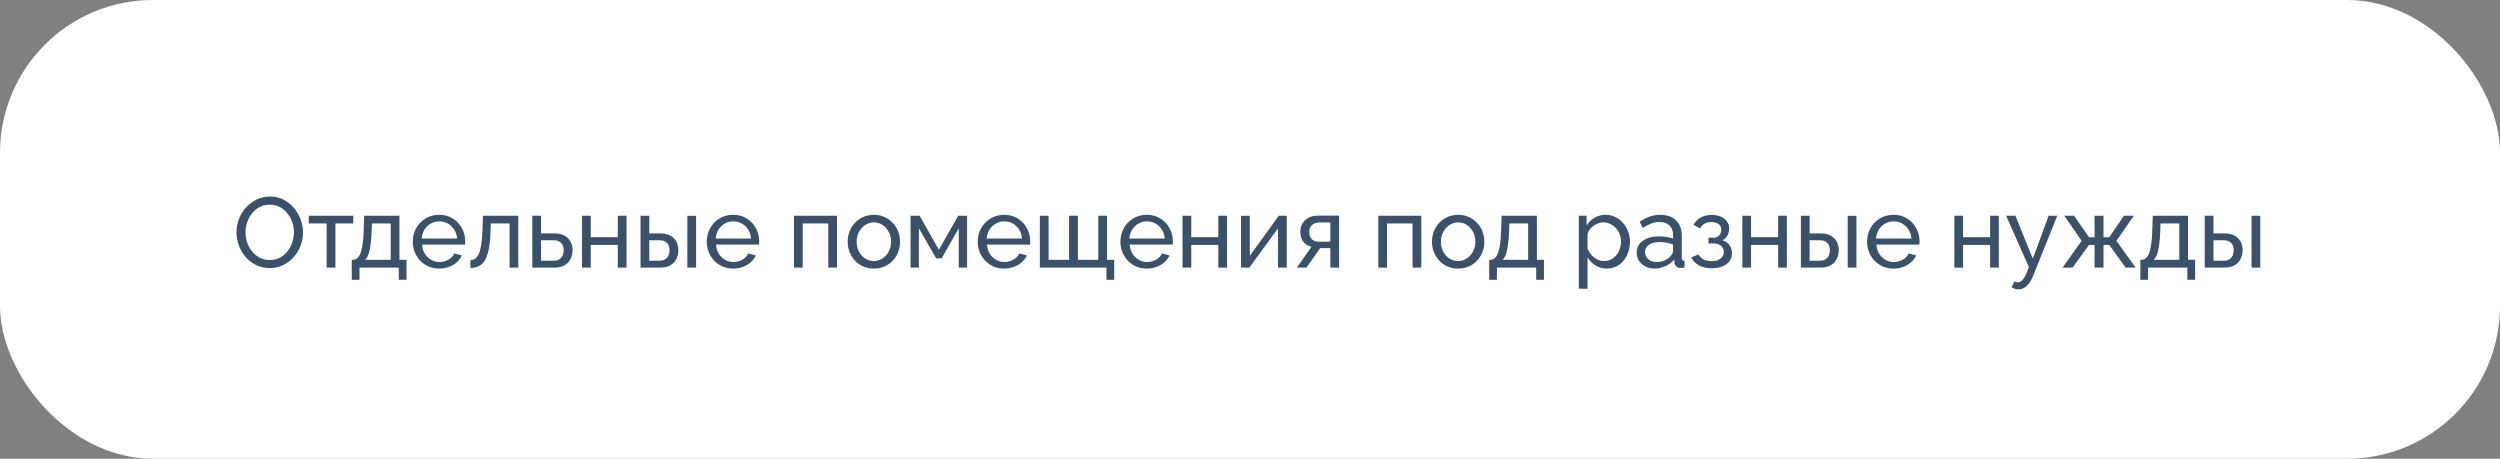
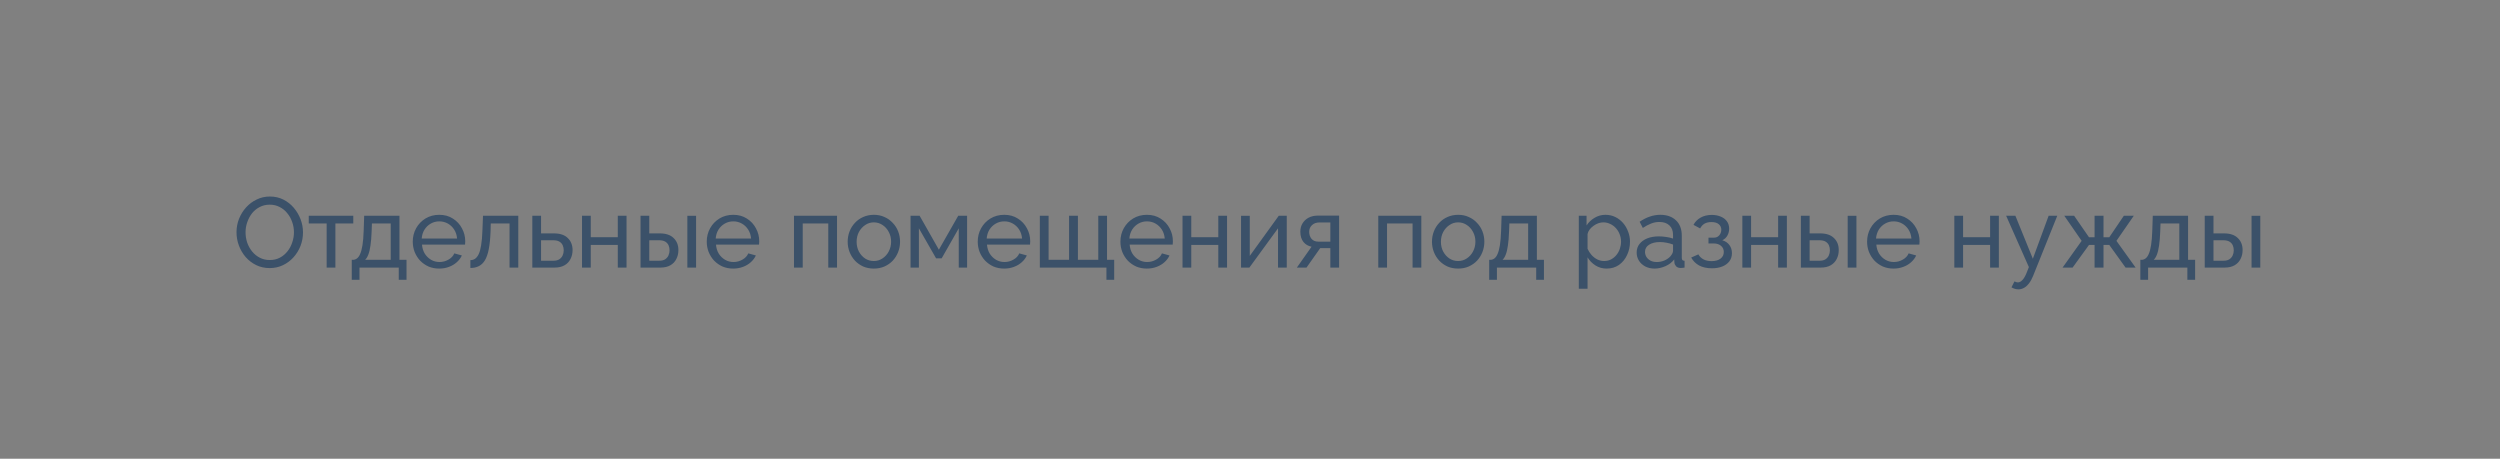
<svg xmlns="http://www.w3.org/2000/svg" width="327" height="60" viewBox="0 0 327 60" fill="none">
  <rect x="0" y="0" width="327" height="60" fill="#808080" stroke="none" />
-   <rect width="327" height="60" rx="20" fill="white" />
  <path d="M35.277 35.065C34.627 35.065 34.037 34.935 33.509 34.675C32.98 34.415 32.521 34.064 32.131 33.622C31.749 33.171 31.455 32.669 31.247 32.114C31.039 31.551 30.935 30.974 30.935 30.385C30.935 29.77 31.043 29.185 31.26 28.63C31.485 28.067 31.793 27.568 32.183 27.135C32.581 26.693 33.045 26.346 33.574 26.095C34.102 25.835 34.679 25.705 35.303 25.705C35.953 25.705 36.542 25.839 37.071 26.108C37.599 26.377 38.054 26.736 38.436 27.187C38.817 27.638 39.112 28.14 39.32 28.695C39.528 29.25 39.632 29.817 39.632 30.398C39.632 31.013 39.523 31.603 39.307 32.166C39.09 32.721 38.782 33.219 38.384 33.661C37.994 34.094 37.534 34.437 37.006 34.688C36.477 34.939 35.901 35.065 35.277 35.065ZM32.118 30.385C32.118 30.853 32.191 31.308 32.339 31.75C32.495 32.183 32.711 32.569 32.989 32.907C33.266 33.245 33.6 33.514 33.99 33.713C34.38 33.912 34.813 34.012 35.29 34.012C35.784 34.012 36.226 33.908 36.616 33.7C37.006 33.492 37.335 33.215 37.604 32.868C37.881 32.521 38.089 32.131 38.228 31.698C38.375 31.265 38.449 30.827 38.449 30.385C38.449 29.917 38.371 29.466 38.215 29.033C38.067 28.6 37.851 28.214 37.565 27.876C37.287 27.529 36.954 27.261 36.564 27.07C36.182 26.871 35.758 26.771 35.29 26.771C34.796 26.771 34.354 26.875 33.964 27.083C33.574 27.282 33.24 27.555 32.963 27.902C32.694 28.249 32.486 28.639 32.339 29.072C32.191 29.497 32.118 29.934 32.118 30.385ZM42.726 35V29.228H40.386V28.214H46.21V29.228H43.87V35H42.726ZM46.009 36.599V33.986H46.152C46.343 33.986 46.516 33.93 46.672 33.817C46.837 33.704 46.98 33.509 47.101 33.232C47.231 32.946 47.335 32.556 47.413 32.062C47.491 31.568 47.543 30.94 47.569 30.177L47.634 28.214H52.249V33.986H53.172V36.599H52.158V35H47.023V36.599H46.009ZM47.751 33.986H51.105V29.228H48.648L48.609 30.281C48.583 31.018 48.531 31.637 48.453 32.14C48.383 32.634 48.288 33.028 48.167 33.323C48.054 33.618 47.916 33.839 47.751 33.986ZM57.447 35.13C56.935 35.13 56.467 35.039 56.042 34.857C55.627 34.666 55.263 34.411 54.95 34.09C54.647 33.761 54.409 33.384 54.236 32.959C54.071 32.534 53.989 32.084 53.989 31.607C53.989 30.966 54.136 30.381 54.431 29.852C54.725 29.323 55.133 28.899 55.653 28.578C56.181 28.257 56.783 28.097 57.459 28.097C58.144 28.097 58.738 28.262 59.24 28.591C59.752 28.912 60.146 29.336 60.423 29.865C60.709 30.385 60.852 30.948 60.852 31.555C60.852 31.642 60.848 31.728 60.84 31.815C60.84 31.893 60.835 31.954 60.827 31.997H55.197C55.232 32.439 55.353 32.833 55.562 33.18C55.778 33.518 56.056 33.787 56.394 33.986C56.731 34.177 57.096 34.272 57.486 34.272C57.901 34.272 58.291 34.168 58.656 33.96C59.028 33.752 59.284 33.479 59.422 33.141L60.41 33.414C60.263 33.743 60.042 34.038 59.748 34.298C59.462 34.558 59.119 34.762 58.721 34.909C58.331 35.056 57.906 35.13 57.447 35.13ZM55.158 31.204H59.786C59.752 30.762 59.626 30.372 59.41 30.034C59.193 29.696 58.916 29.432 58.578 29.241C58.239 29.05 57.867 28.955 57.459 28.955C57.061 28.955 56.693 29.05 56.355 29.241C56.017 29.432 55.739 29.696 55.523 30.034C55.315 30.372 55.193 30.762 55.158 31.204ZM61.526 35.052V34.025C61.752 34.025 61.951 33.969 62.124 33.856C62.306 33.735 62.467 33.535 62.605 33.258C62.744 32.972 62.852 32.582 62.93 32.088C63.017 31.585 63.073 30.948 63.099 30.177L63.177 28.214H67.792V35H66.648V29.228H64.191L64.165 30.281C64.13 31.208 64.052 31.98 63.931 32.595C63.81 33.21 63.641 33.696 63.424 34.051C63.208 34.406 62.939 34.662 62.618 34.818C62.306 34.974 61.942 35.052 61.526 35.052ZM69.627 35V28.214H70.771V30.528H72.461C73.258 30.528 73.861 30.732 74.268 31.139C74.684 31.538 74.892 32.062 74.892 32.712C74.892 33.145 74.801 33.535 74.619 33.882C74.445 34.229 74.186 34.502 73.839 34.701C73.492 34.9 73.059 35 72.539 35H69.627ZM70.771 34.103H72.383C72.704 34.103 72.959 34.042 73.15 33.921C73.349 33.791 73.496 33.622 73.592 33.414C73.687 33.206 73.735 32.981 73.735 32.738C73.735 32.504 73.692 32.287 73.605 32.088C73.518 31.889 73.375 31.728 73.176 31.607C72.977 31.486 72.704 31.425 72.357 31.425H70.771V34.103ZM76.127 35V28.214H77.271V31.022H80.807V28.214H81.951V35H80.807V32.036H77.271V35H76.127ZM83.782 35V28.214H84.926V30.528H86.304C87.101 30.528 87.704 30.732 88.111 31.139C88.527 31.538 88.735 32.062 88.735 32.712C88.735 33.145 88.644 33.535 88.462 33.882C88.289 34.229 88.029 34.502 87.682 34.701C87.335 34.9 86.902 35 86.382 35H83.782ZM84.926 34.103H86.226C86.547 34.103 86.802 34.042 86.993 33.921C87.192 33.791 87.34 33.622 87.435 33.414C87.53 33.206 87.578 32.981 87.578 32.738C87.578 32.504 87.535 32.287 87.448 32.088C87.361 31.889 87.218 31.728 87.019 31.607C86.82 31.486 86.547 31.425 86.2 31.425H84.926V34.103ZM89.905 35V28.227H91.049V35H89.905ZM95.901 35.13C95.389 35.13 94.921 35.039 94.497 34.857C94.081 34.666 93.717 34.411 93.405 34.09C93.101 33.761 92.863 33.384 92.69 32.959C92.525 32.534 92.443 32.084 92.443 31.607C92.443 30.966 92.59 30.381 92.885 29.852C93.179 29.323 93.587 28.899 94.107 28.578C94.635 28.257 95.238 28.097 95.914 28.097C96.598 28.097 97.192 28.262 97.695 28.591C98.206 28.912 98.6 29.336 98.878 29.865C99.164 30.385 99.307 30.948 99.307 31.555C99.307 31.642 99.302 31.728 99.294 31.815C99.294 31.893 99.289 31.954 99.281 31.997H93.652C93.686 32.439 93.808 32.833 94.016 33.18C94.232 33.518 94.51 33.787 94.848 33.986C95.186 34.177 95.55 34.272 95.94 34.272C96.356 34.272 96.746 34.168 97.11 33.96C97.482 33.752 97.738 33.479 97.877 33.141L98.865 33.414C98.717 33.743 98.496 34.038 98.202 34.298C97.916 34.558 97.573 34.762 97.175 34.909C96.785 35.056 96.36 35.13 95.901 35.13ZM93.613 31.204H98.241C98.206 30.762 98.08 30.372 97.864 30.034C97.647 29.696 97.37 29.432 97.032 29.241C96.694 29.05 96.321 28.955 95.914 28.955C95.515 28.955 95.147 29.05 94.809 29.241C94.471 29.432 94.193 29.696 93.977 30.034C93.769 30.372 93.647 30.762 93.613 31.204ZM103.853 35V28.214H109.482V35H108.338V29.228H104.997V35H103.853ZM114.295 35.13C113.784 35.13 113.32 35.039 112.904 34.857C112.488 34.666 112.129 34.411 111.825 34.09C111.522 33.761 111.288 33.384 111.123 32.959C110.959 32.534 110.876 32.088 110.876 31.62C110.876 31.143 110.959 30.693 111.123 30.268C111.288 29.843 111.522 29.471 111.825 29.15C112.129 28.821 112.488 28.565 112.904 28.383C113.329 28.192 113.797 28.097 114.308 28.097C114.811 28.097 115.27 28.192 115.686 28.383C116.102 28.565 116.462 28.821 116.765 29.15C117.077 29.471 117.316 29.843 117.48 30.268C117.645 30.693 117.727 31.143 117.727 31.62C117.727 32.088 117.645 32.534 117.48 32.959C117.316 33.384 117.082 33.761 116.778 34.09C116.475 34.411 116.111 34.666 115.686 34.857C115.27 35.039 114.807 35.13 114.295 35.13ZM112.046 31.633C112.046 32.101 112.146 32.526 112.345 32.907C112.553 33.288 112.826 33.592 113.164 33.817C113.502 34.034 113.879 34.142 114.295 34.142C114.711 34.142 115.088 34.029 115.426 33.804C115.773 33.579 116.046 33.275 116.245 32.894C116.453 32.504 116.557 32.075 116.557 31.607C116.557 31.139 116.453 30.714 116.245 30.333C116.046 29.952 115.773 29.648 115.426 29.423C115.088 29.198 114.711 29.085 114.295 29.085C113.879 29.085 113.502 29.202 113.164 29.436C112.826 29.661 112.553 29.965 112.345 30.346C112.146 30.727 112.046 31.156 112.046 31.633ZM119.1 35V28.214H120.283L122.805 32.66L125.34 28.214H126.497V35H125.405V29.865L123.169 33.791H122.441L120.192 29.865V35H119.1ZM131.346 35.13C130.835 35.13 130.367 35.039 129.942 34.857C129.526 34.666 129.162 34.411 128.85 34.09C128.547 33.761 128.308 33.384 128.135 32.959C127.97 32.534 127.888 32.084 127.888 31.607C127.888 30.966 128.035 30.381 128.33 29.852C128.625 29.323 129.032 28.899 129.552 28.578C130.081 28.257 130.683 28.097 131.359 28.097C132.044 28.097 132.637 28.262 133.14 28.591C133.651 28.912 134.046 29.336 134.323 29.865C134.609 30.385 134.752 30.948 134.752 31.555C134.752 31.642 134.748 31.728 134.739 31.815C134.739 31.893 134.735 31.954 134.726 31.997H129.097C129.132 32.439 129.253 32.833 129.461 33.18C129.678 33.518 129.955 33.787 130.293 33.986C130.631 34.177 130.995 34.272 131.385 34.272C131.801 34.272 132.191 34.168 132.555 33.96C132.928 33.752 133.183 33.479 133.322 33.141L134.31 33.414C134.163 33.743 133.942 34.038 133.647 34.298C133.361 34.558 133.019 34.762 132.62 34.909C132.23 35.056 131.805 35.13 131.346 35.13ZM129.058 31.204H133.686C133.651 30.762 133.526 30.372 133.309 30.034C133.092 29.696 132.815 29.432 132.477 29.241C132.139 29.05 131.766 28.955 131.359 28.955C130.96 28.955 130.592 29.05 130.254 29.241C129.916 29.432 129.639 29.696 129.422 30.034C129.214 30.372 129.093 30.762 129.058 31.204ZM144.721 36.599V35H136.011V28.214H137.155V33.986H139.833V28.214H140.99V33.986H143.655V28.214H144.799V33.986H145.735V36.599H144.721ZM150.008 35.13C149.497 35.13 149.029 35.039 148.604 34.857C148.188 34.666 147.824 34.411 147.512 34.09C147.209 33.761 146.97 33.384 146.797 32.959C146.632 32.534 146.55 32.084 146.55 31.607C146.55 30.966 146.697 30.381 146.992 29.852C147.287 29.323 147.694 28.899 148.214 28.578C148.743 28.257 149.345 28.097 150.021 28.097C150.706 28.097 151.299 28.262 151.802 28.591C152.313 28.912 152.708 29.336 152.985 29.865C153.271 30.385 153.414 30.948 153.414 31.555C153.414 31.642 153.41 31.728 153.401 31.815C153.401 31.893 153.397 31.954 153.388 31.997H147.759C147.794 32.439 147.915 32.833 148.123 33.18C148.34 33.518 148.617 33.787 148.955 33.986C149.293 34.177 149.657 34.272 150.047 34.272C150.463 34.272 150.853 34.168 151.217 33.96C151.59 33.752 151.845 33.479 151.984 33.141L152.972 33.414C152.825 33.743 152.604 34.038 152.309 34.298C152.023 34.558 151.681 34.762 151.282 34.909C150.892 35.056 150.467 35.13 150.008 35.13ZM147.72 31.204H152.348C152.313 30.762 152.188 30.372 151.971 30.034C151.754 29.696 151.477 29.432 151.139 29.241C150.801 29.05 150.428 28.955 150.021 28.955C149.622 28.955 149.254 29.05 148.916 29.241C148.578 29.432 148.301 29.696 148.084 30.034C147.876 30.372 147.755 30.762 147.72 31.204ZM154.673 35V28.214H155.817V31.022H159.353V28.214H160.497V35H159.353V32.036H155.817V35H154.673ZM162.328 35V28.227H163.472V33.466L167.268 28.214H168.308V35H167.164V29.865L163.42 35H162.328ZM169.629 35L171.553 32.27C171.111 32.183 170.756 31.975 170.487 31.646C170.218 31.308 170.084 30.857 170.084 30.294C170.084 29.887 170.179 29.527 170.37 29.215C170.561 28.903 170.825 28.656 171.163 28.474C171.51 28.292 171.913 28.201 172.372 28.201H175.154V35H174.01V32.452H172.684L170.89 35H169.629ZM172.45 31.607H174.01V29.098H172.58C172.173 29.098 171.848 29.215 171.605 29.449C171.362 29.674 171.241 29.965 171.241 30.32C171.241 30.675 171.341 30.979 171.54 31.23C171.748 31.481 172.051 31.607 172.45 31.607ZM180.279 35V28.214H185.908V35H184.764V29.228H181.423V35H180.279ZM190.721 35.13C190.21 35.13 189.746 35.039 189.33 34.857C188.914 34.666 188.554 34.411 188.251 34.09C187.948 33.761 187.714 33.384 187.549 32.959C187.384 32.534 187.302 32.088 187.302 31.62C187.302 31.143 187.384 30.693 187.549 30.268C187.714 29.843 187.948 29.471 188.251 29.15C188.554 28.821 188.914 28.565 189.33 28.383C189.755 28.192 190.223 28.097 190.734 28.097C191.237 28.097 191.696 28.192 192.112 28.383C192.528 28.565 192.888 28.821 193.191 29.15C193.503 29.471 193.741 29.843 193.906 30.268C194.071 30.693 194.153 31.143 194.153 31.62C194.153 32.088 194.071 32.534 193.906 32.959C193.741 33.384 193.507 33.761 193.204 34.09C192.901 34.411 192.537 34.666 192.112 34.857C191.696 35.039 191.232 35.13 190.721 35.13ZM188.472 31.633C188.472 32.101 188.572 32.526 188.771 32.907C188.979 33.288 189.252 33.592 189.59 33.817C189.928 34.034 190.305 34.142 190.721 34.142C191.137 34.142 191.514 34.029 191.852 33.804C192.199 33.579 192.472 33.275 192.671 32.894C192.879 32.504 192.983 32.075 192.983 31.607C192.983 31.139 192.879 30.714 192.671 30.333C192.472 29.952 192.199 29.648 191.852 29.423C191.514 29.198 191.137 29.085 190.721 29.085C190.305 29.085 189.928 29.202 189.59 29.436C189.252 29.661 188.979 29.965 188.771 30.346C188.572 30.727 188.472 31.156 188.472 31.633ZM194.785 36.599V33.986H194.928C195.119 33.986 195.292 33.93 195.448 33.817C195.613 33.704 195.756 33.509 195.877 33.232C196.007 32.946 196.111 32.556 196.189 32.062C196.267 31.568 196.319 30.94 196.345 30.177L196.41 28.214H201.025V33.986H201.948V36.599H200.934V35H195.799V36.599H194.785ZM196.527 33.986H199.881V29.228H197.424L197.385 30.281C197.359 31.018 197.307 31.637 197.229 32.14C197.16 32.634 197.065 33.028 196.943 33.323C196.831 33.618 196.692 33.839 196.527 33.986ZM210.161 35.13C209.606 35.13 209.112 34.991 208.679 34.714C208.246 34.437 207.903 34.086 207.652 33.661V37.769H206.508V28.214H207.522V29.488C207.791 29.072 208.142 28.738 208.575 28.487C209.008 28.227 209.481 28.097 209.992 28.097C210.46 28.097 210.889 28.192 211.279 28.383C211.669 28.574 212.007 28.834 212.293 29.163C212.579 29.492 212.8 29.869 212.956 30.294C213.121 30.71 213.203 31.148 213.203 31.607C213.203 32.248 213.073 32.838 212.813 33.375C212.562 33.912 212.206 34.341 211.747 34.662C211.288 34.974 210.759 35.13 210.161 35.13ZM209.81 34.142C210.148 34.142 210.451 34.073 210.72 33.934C210.997 33.787 211.231 33.596 211.422 33.362C211.621 33.119 211.773 32.846 211.877 32.543C211.981 32.24 212.033 31.928 212.033 31.607C212.033 31.269 211.972 30.948 211.851 30.645C211.738 30.342 211.574 30.073 211.357 29.839C211.149 29.605 210.902 29.423 210.616 29.293C210.339 29.154 210.035 29.085 209.706 29.085C209.498 29.085 209.281 29.124 209.056 29.202C208.839 29.28 208.631 29.393 208.432 29.54C208.233 29.679 208.064 29.839 207.925 30.021C207.786 30.203 207.695 30.398 207.652 30.606V32.543C207.782 32.838 207.955 33.106 208.172 33.349C208.389 33.592 208.64 33.787 208.926 33.934C209.212 34.073 209.507 34.142 209.81 34.142ZM214.075 33.037C214.075 32.604 214.196 32.231 214.439 31.919C214.69 31.598 215.032 31.351 215.466 31.178C215.899 31.005 216.402 30.918 216.974 30.918C217.277 30.918 217.598 30.944 217.936 30.996C218.274 31.039 218.573 31.109 218.833 31.204V30.71C218.833 30.19 218.677 29.783 218.365 29.488C218.053 29.185 217.611 29.033 217.039 29.033C216.666 29.033 216.306 29.102 215.96 29.241C215.622 29.371 215.262 29.562 214.881 29.813L214.465 29.007C214.907 28.704 215.349 28.478 215.791 28.331C216.233 28.175 216.692 28.097 217.169 28.097C218.035 28.097 218.72 28.34 219.223 28.825C219.725 29.302 219.977 29.969 219.977 30.827V33.7C219.977 33.839 220.003 33.943 220.055 34.012C220.115 34.073 220.211 34.107 220.341 34.116V35C220.228 35.017 220.128 35.03 220.042 35.039C219.964 35.048 219.899 35.052 219.847 35.052C219.578 35.052 219.374 34.978 219.236 34.831C219.106 34.684 219.032 34.528 219.015 34.363L218.989 33.934C218.694 34.315 218.308 34.61 217.832 34.818C217.355 35.026 216.883 35.13 216.415 35.13C215.964 35.13 215.561 35.039 215.206 34.857C214.85 34.666 214.573 34.415 214.374 34.103C214.174 33.782 214.075 33.427 214.075 33.037ZM218.495 33.518C218.599 33.397 218.681 33.275 218.742 33.154C218.802 33.024 218.833 32.916 218.833 32.829V31.984C218.564 31.88 218.282 31.802 217.988 31.75C217.693 31.689 217.403 31.659 217.117 31.659C216.536 31.659 216.064 31.776 215.7 32.01C215.344 32.235 215.167 32.547 215.167 32.946C215.167 33.163 215.223 33.375 215.336 33.583C215.457 33.782 215.63 33.947 215.856 34.077C216.09 34.207 216.376 34.272 216.714 34.272C217.069 34.272 217.407 34.203 217.728 34.064C218.048 33.917 218.304 33.735 218.495 33.518ZM223.925 35.091C223.266 35.091 222.707 34.97 222.248 34.727C221.797 34.476 221.45 34.129 221.208 33.687L222.144 33.271C222.3 33.548 222.521 33.765 222.807 33.921C223.101 34.077 223.457 34.155 223.873 34.155C224.367 34.155 224.757 34.047 225.043 33.83C225.329 33.613 225.472 33.323 225.472 32.959C225.472 32.63 225.355 32.365 225.121 32.166C224.895 31.958 224.575 31.85 224.159 31.841H223.47V31.087H224.198C224.38 31.087 224.54 31.044 224.679 30.957C224.826 30.862 224.939 30.736 225.017 30.58C225.103 30.424 225.147 30.251 225.147 30.06C225.147 29.757 225.038 29.514 224.822 29.332C224.605 29.141 224.28 29.046 223.847 29.046C223.491 29.046 223.192 29.115 222.95 29.254C222.716 29.393 222.525 29.601 222.378 29.878L221.507 29.41C221.723 29.003 222.035 28.686 222.443 28.461C222.859 28.227 223.344 28.11 223.899 28.11C224.341 28.11 224.731 28.184 225.069 28.331C225.415 28.47 225.684 28.673 225.875 28.942C226.074 29.211 226.174 29.536 226.174 29.917C226.174 30.238 226.096 30.537 225.94 30.814C225.792 31.083 225.571 31.286 225.277 31.425C225.684 31.546 225.996 31.759 226.213 32.062C226.429 32.357 226.538 32.708 226.538 33.115C226.538 33.531 226.425 33.886 226.2 34.181C225.974 34.476 225.667 34.701 225.277 34.857C224.887 35.013 224.436 35.091 223.925 35.091ZM227.899 35V28.214H229.043V31.022H232.579V28.214H233.723V35H232.579V32.036H229.043V35H227.899ZM235.555 35V28.214H236.699V30.528H238.077C238.874 30.528 239.476 30.732 239.884 31.139C240.3 31.538 240.508 32.062 240.508 32.712C240.508 33.145 240.417 33.535 240.235 33.882C240.061 34.229 239.801 34.502 239.455 34.701C239.108 34.9 238.675 35 238.155 35H235.555ZM236.699 34.103H237.999C238.319 34.103 238.575 34.042 238.766 33.921C238.965 33.791 239.112 33.622 239.208 33.414C239.303 33.206 239.351 32.981 239.351 32.738C239.351 32.504 239.307 32.287 239.221 32.088C239.134 31.889 238.991 31.728 238.792 31.607C238.592 31.486 238.319 31.425 237.973 31.425H236.699V34.103ZM241.678 35V28.227H242.822V35H241.678ZM247.673 35.13C247.162 35.13 246.694 35.039 246.269 34.857C245.853 34.666 245.489 34.411 245.177 34.09C244.874 33.761 244.635 33.384 244.462 32.959C244.297 32.534 244.215 32.084 244.215 31.607C244.215 30.966 244.362 30.381 244.657 29.852C244.952 29.323 245.359 28.899 245.879 28.578C246.408 28.257 247.01 28.097 247.686 28.097C248.371 28.097 248.964 28.262 249.467 28.591C249.978 28.912 250.373 29.336 250.65 29.865C250.936 30.385 251.079 30.948 251.079 31.555C251.079 31.642 251.075 31.728 251.066 31.815C251.066 31.893 251.062 31.954 251.053 31.997H245.424C245.459 32.439 245.58 32.833 245.788 33.18C246.005 33.518 246.282 33.787 246.62 33.986C246.958 34.177 247.322 34.272 247.712 34.272C248.128 34.272 248.518 34.168 248.882 33.96C249.255 33.752 249.51 33.479 249.649 33.141L250.637 33.414C250.49 33.743 250.269 34.038 249.974 34.298C249.688 34.558 249.346 34.762 248.947 34.909C248.557 35.056 248.132 35.13 247.673 35.13ZM245.385 31.204H250.013C249.978 30.762 249.853 30.372 249.636 30.034C249.419 29.696 249.142 29.432 248.804 29.241C248.466 29.05 248.093 28.955 247.686 28.955C247.287 28.955 246.919 29.05 246.581 29.241C246.243 29.432 245.966 29.696 245.749 30.034C245.541 30.372 245.42 30.762 245.385 31.204ZM255.626 35V28.214H256.77V31.022H260.306V28.214H261.45V35H260.306V32.036H256.77V35H255.626ZM264.012 37.847C263.865 37.847 263.713 37.825 263.557 37.782C263.41 37.739 263.258 37.674 263.102 37.587L263.492 36.807C263.57 36.85 263.644 36.881 263.713 36.898C263.791 36.924 263.865 36.937 263.934 36.937C264.142 36.937 264.337 36.837 264.519 36.638C264.71 36.447 264.887 36.153 265.052 35.754L265.377 34.935L262.4 28.214H263.609L265.897 33.843L267.964 28.214H269.095L265.923 36.105C265.767 36.495 265.589 36.816 265.39 37.067C265.191 37.327 264.974 37.522 264.74 37.652C264.506 37.782 264.263 37.847 264.012 37.847ZM269.783 35L272.279 31.503L270.004 28.214H271.291L273.241 31.035H273.969V28.214H275.139V31.035H275.893L277.804 28.214H279.104L276.829 31.503L279.338 35H278.025L275.893 32.036H275.139V35H273.969V32.036H273.241L271.096 35H269.783ZM279.958 36.599V33.986H280.101C280.292 33.986 280.465 33.93 280.621 33.817C280.786 33.704 280.929 33.509 281.05 33.232C281.18 32.946 281.284 32.556 281.362 32.062C281.44 31.568 281.492 30.94 281.518 30.177L281.583 28.214H286.198V33.986H287.121V36.599H286.107V35H280.972V36.599H279.958ZM281.7 33.986H285.054V29.228H282.597L282.558 30.281C282.532 31.018 282.48 31.637 282.402 32.14C282.333 32.634 282.237 33.028 282.116 33.323C282.003 33.618 281.865 33.839 281.7 33.986ZM288.38 35V28.214H289.524V30.528H290.902C291.699 30.528 292.301 30.732 292.709 31.139C293.125 31.538 293.333 32.062 293.333 32.712C293.333 33.145 293.242 33.535 293.06 33.882C292.886 34.229 292.626 34.502 292.28 34.701C291.933 34.9 291.5 35 290.98 35H288.38ZM289.524 34.103H290.824C291.144 34.103 291.4 34.042 291.591 33.921C291.79 33.791 291.937 33.622 292.033 33.414C292.128 33.206 292.176 32.981 292.176 32.738C292.176 32.504 292.132 32.287 292.046 32.088C291.959 31.889 291.816 31.728 291.617 31.607C291.417 31.486 291.144 31.425 290.798 31.425H289.524V34.103ZM294.503 35V28.227H295.647V35H294.503Z" fill="#3B5169" />
</svg>